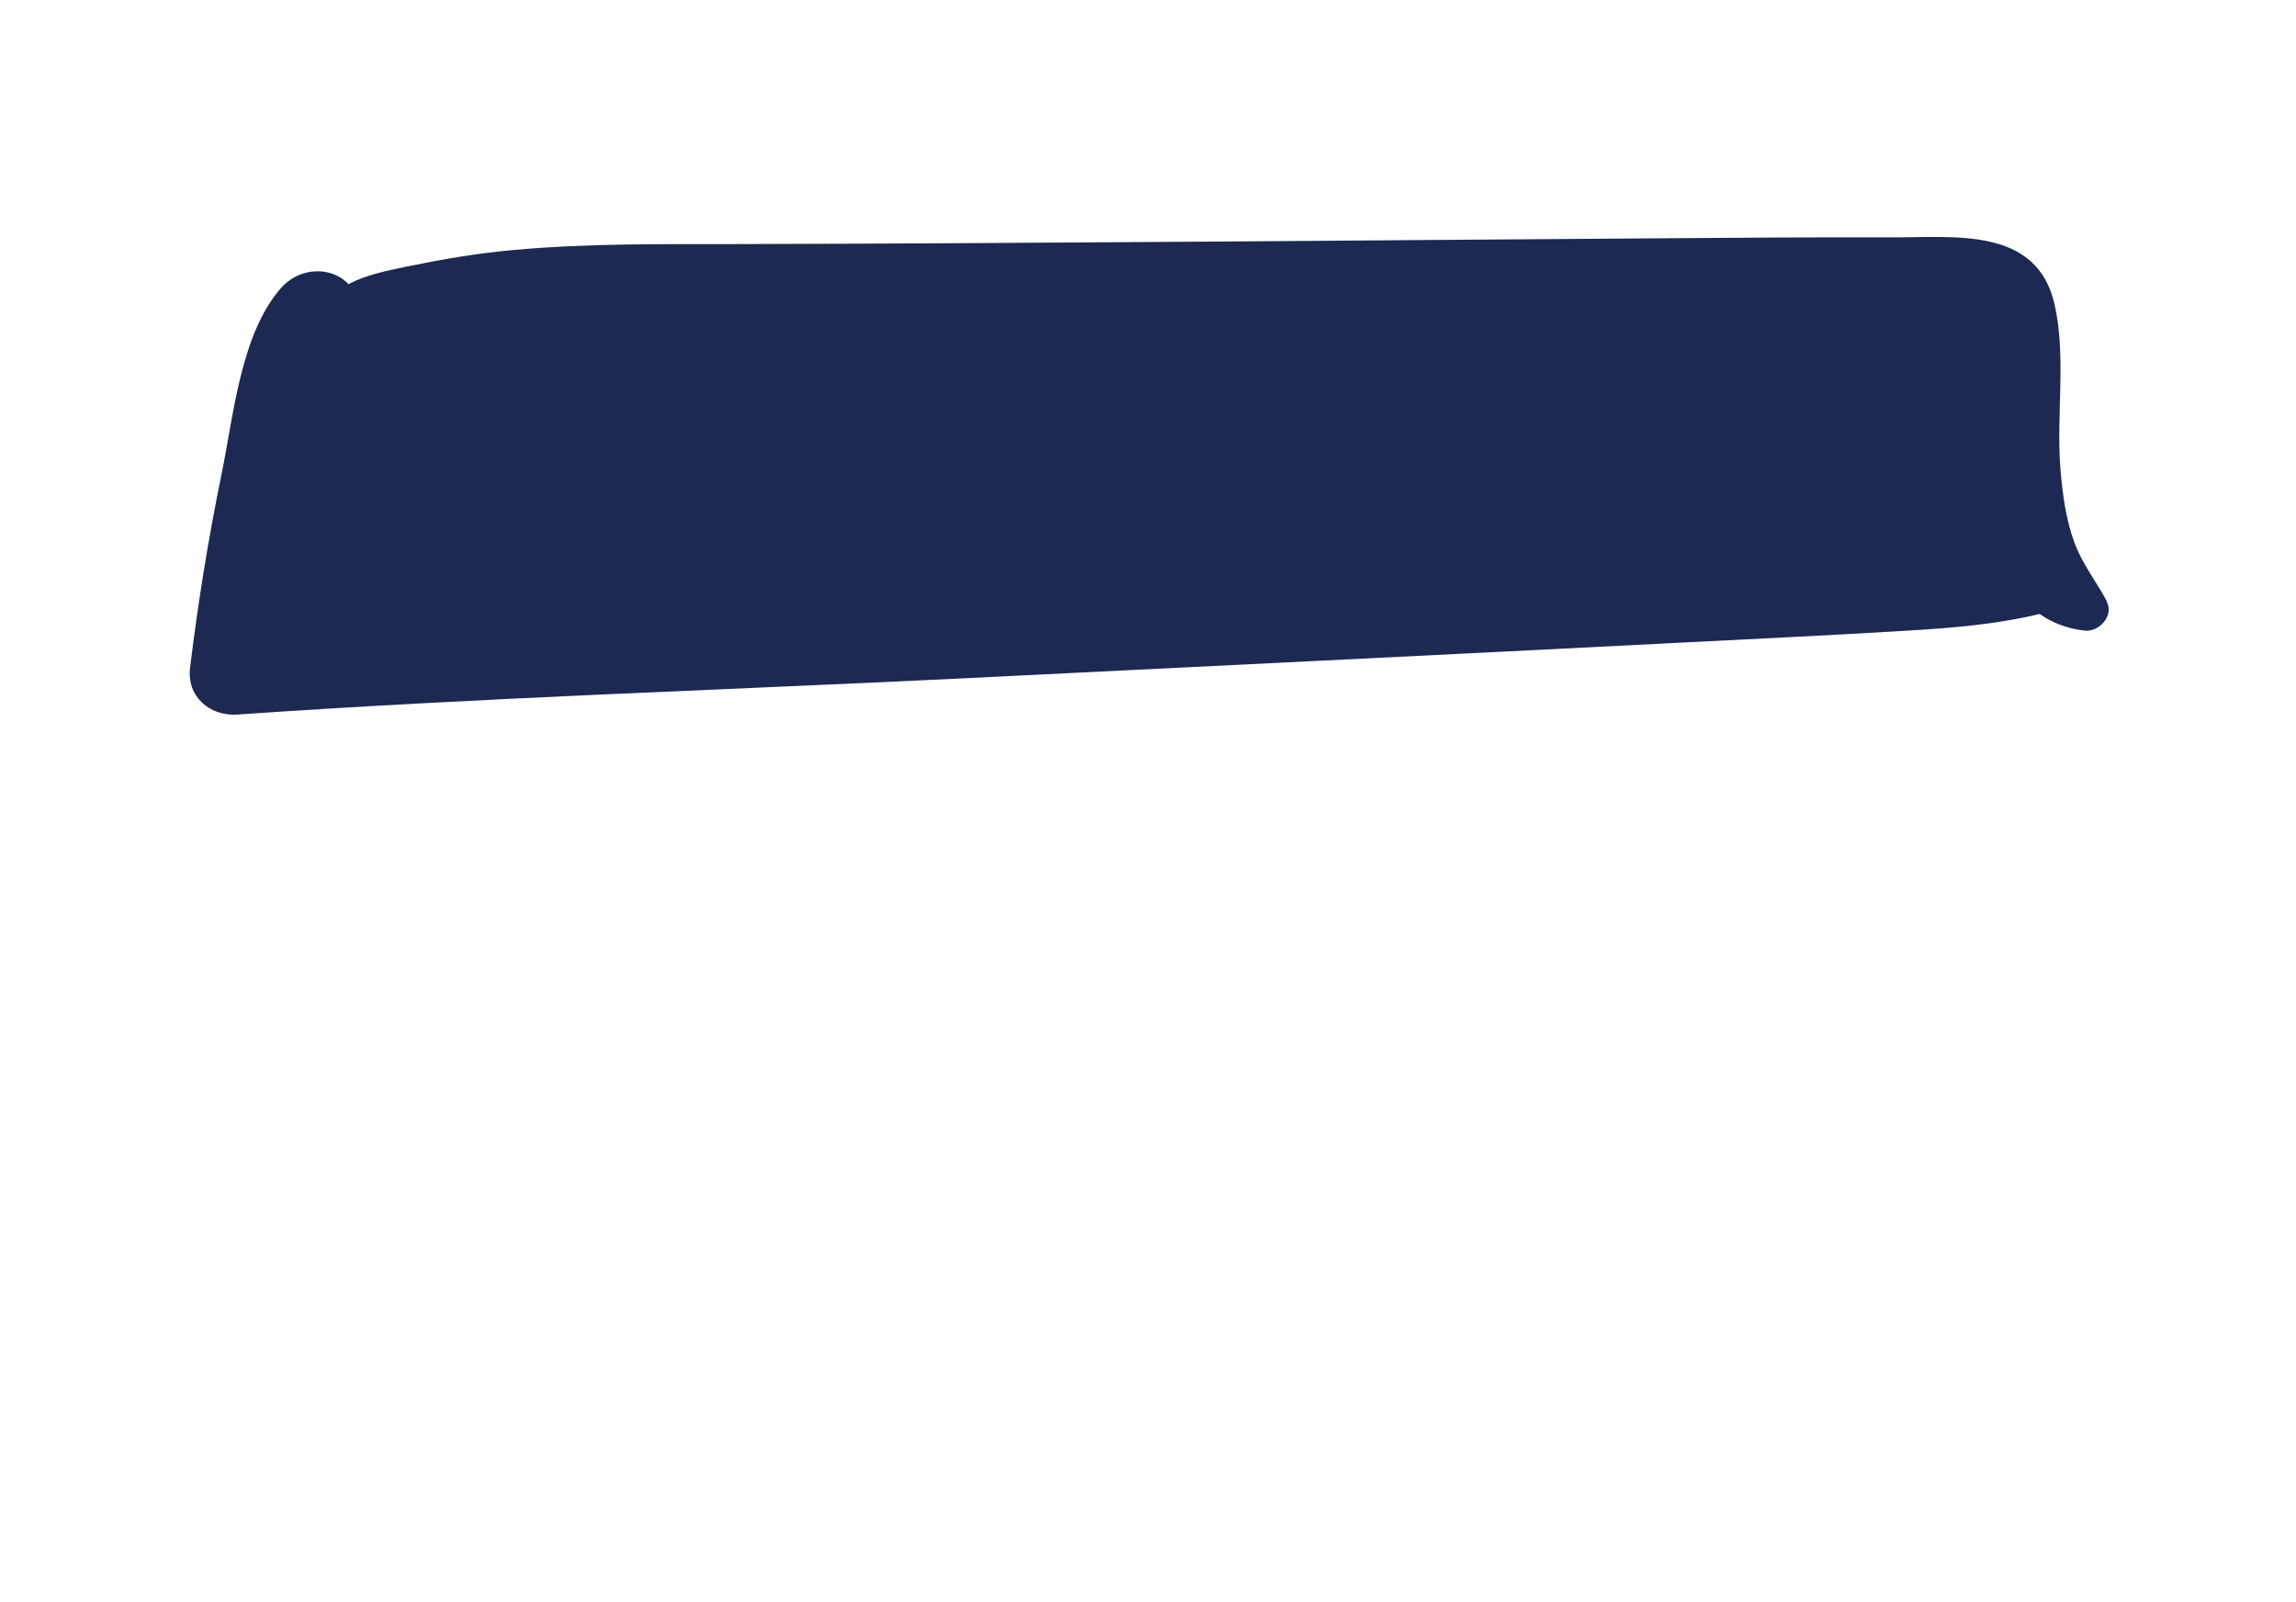
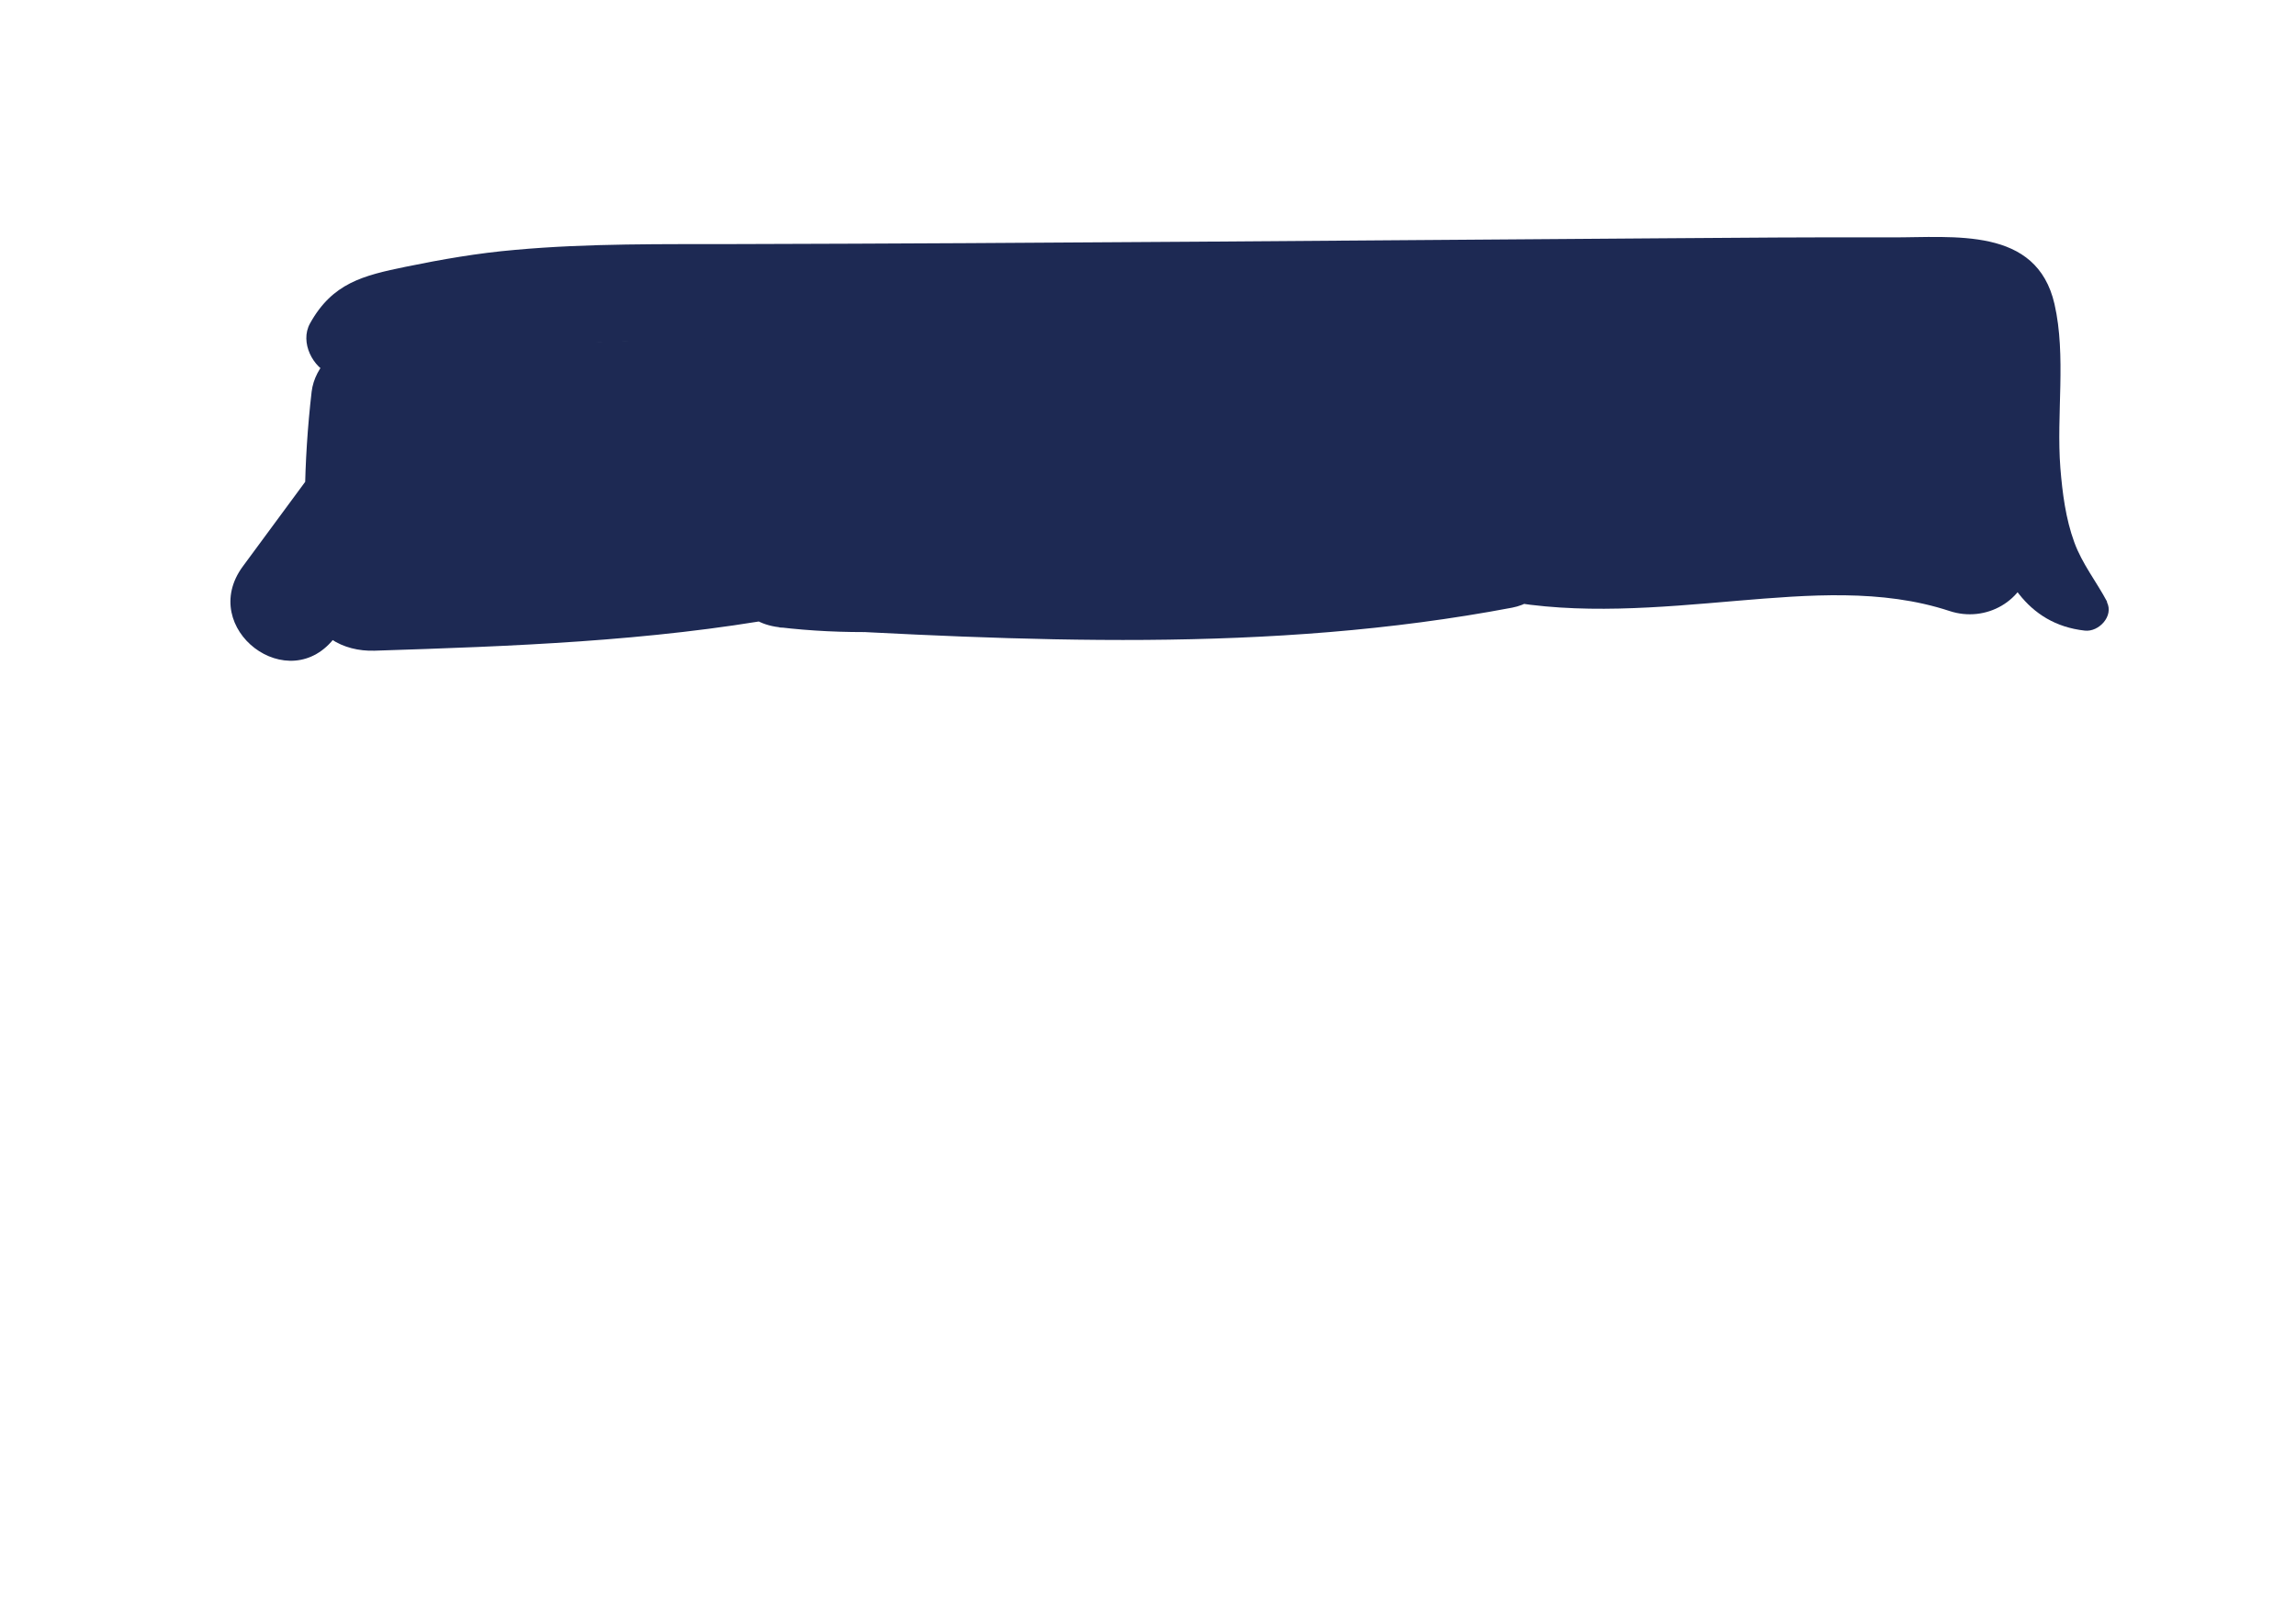
<svg xmlns="http://www.w3.org/2000/svg" width="43" height="30" viewBox="0 0 43 30" fill="none">
  <g id="Group 2522">
-     <path id="Vector" d="M38.971 11.128C36.988 10.631 34.758 10.931 32.717 10.995C30.466 11.059 28.212 11.12 25.961 11.184C21.396 11.314 16.832 11.445 12.265 11.579C9.666 11.65 7.064 11.77 4.467 11.791C4.691 12.085 4.921 12.379 5.145 12.673C5.361 11.502 5.617 10.339 5.927 9.183C6.216 8.112 6.867 6.863 6.727 5.762C6.633 5.023 5.73 4.859 5.26 5.396C4.507 6.256 4.373 7.789 4.152 8.866C3.904 10.069 3.708 11.284 3.56 12.501C3.493 13.044 3.928 13.413 4.444 13.38C8.946 13.067 13.465 12.924 17.971 12.705C22.522 12.479 27.073 12.259 31.622 12.026C32.872 11.962 34.123 11.903 35.375 11.829C36.589 11.76 37.807 11.687 38.968 11.267C39.023 11.246 39.031 11.15 38.969 11.138L38.971 11.128Z" fill="#1D2953" />
    <path id="Vector_2" d="M39.465 11.272C39.266 10.895 38.996 10.561 38.848 10.154C38.687 9.715 38.625 9.233 38.587 8.762C38.509 7.759 38.7 6.671 38.477 5.693C38.142 4.24 36.605 4.449 35.413 4.445C33.975 4.44 32.535 4.451 31.095 4.462C25.336 4.501 19.575 4.556 13.813 4.57C12.423 4.574 11.03 4.553 9.645 4.679C8.955 4.738 8.275 4.856 7.594 4.996C6.802 5.159 6.226 5.299 5.806 6.056C5.61 6.41 5.861 6.889 6.199 7.015C6.795 7.241 7.24 7.064 7.826 6.875C8.37 6.699 8.946 6.615 9.511 6.546C10.723 6.396 11.941 6.386 13.152 6.371C15.9 6.334 18.647 6.312 21.392 6.285L29.498 6.209C30.893 6.198 32.291 6.184 33.683 6.17C34.316 6.163 34.944 6.148 35.576 6.135C35.889 6.129 36.21 6.112 36.521 6.116C36.952 6.121 36.894 6.195 36.923 6.613C37.031 8.205 36.864 11.568 39.045 11.808C39.308 11.838 39.593 11.533 39.458 11.273L39.465 11.272Z" fill="#1D2953" />
    <path id="Vector_3" d="M6.3 11.92L8.941 8.34C9.278 7.883 9.274 7.105 8.762 6.79C8.155 6.415 7.537 6.246 6.806 6.359C6.33 6.434 5.893 6.849 5.836 7.337C5.685 8.643 5.668 9.953 5.786 11.253C5.844 11.897 6.428 12.203 7.014 12.184C9.583 12.101 12.157 12.011 14.701 11.554C15.244 11.456 15.675 10.991 15.675 10.437C15.673 9.847 15.283 9.484 14.73 9.359C12.354 8.823 9.945 8.428 7.51 8.183L7.194 10.386C8.927 10.501 10.628 10.173 12.331 9.813C13.942 9.474 15.572 9.131 17.203 9.35C18.608 9.539 18.923 7.345 17.519 7.146C14.197 6.681 10.839 6.482 7.467 6.544L7.435 8.742C11.551 8.594 15.664 8.449 19.784 8.304L19.531 6.11C16.658 6.245 13.792 6.549 10.942 7.018C10.053 7.164 9.552 8.475 10.379 9.006C13.685 11.123 17.674 11.189 21.538 11.11L21.57 8.912C19.37 9.359 17.142 9.813 14.91 9.546L14.594 11.749C19.148 12.002 23.768 12.241 28.321 11.378C29.328 11.186 29.747 9.569 28.63 9.248C25.302 8.292 21.93 7.329 18.416 7.204L18.384 9.403C22.065 9.168 25.747 8.934 29.428 8.7C30.026 8.66 30.468 7.995 30.404 7.437C30.331 6.799 29.777 6.475 29.176 6.506C25.633 6.682 22.117 6.239 18.632 5.807L18.6 8.005C20.41 7.913 22.221 7.821 24.027 7.726C25.513 7.648 27.114 7.443 28.53 7.939L28.839 5.809C27.252 6.246 25.677 6.732 24.118 7.275C23.253 7.575 23.26 8.677 23.831 9.184C25.825 10.962 28.585 10.283 30.998 10.834L31.03 8.636C30.073 8.77 29.114 8.908 28.157 9.042C26.851 9.228 26.94 11.015 28.125 11.241C29.569 11.515 31.07 11.375 32.538 11.249C33.868 11.138 35.245 11.023 36.512 11.441C37.187 11.664 37.923 11.261 38.041 10.524C38.286 9.025 38.287 7.493 38.031 6.015C37.936 5.462 37.421 4.947 36.803 5.083C34.17 5.677 31.526 5.324 28.919 4.965C27.635 4.789 27.242 6.595 28.329 7.103C30.709 8.211 33.329 8.688 35.919 9.147L35.95 6.948C33.582 7.285 31.218 7.353 28.855 7.156L28.539 9.36C30.809 9.463 33.082 9.462 35.359 9.373C35.958 9.352 36.397 8.656 36.334 8.11C36.26 7.466 35.708 7.155 35.106 7.179C33.019 7.259 30.933 7.244 28.851 7.153C27.441 7.091 27.109 9.237 28.535 9.357C31.078 9.571 33.654 9.5 36.196 9.137C37.493 8.955 37.428 7.152 36.228 6.938C33.816 6.512 31.412 6.063 29.193 5.031L28.603 7.169C31.383 7.552 34.243 7.911 37.052 7.275L35.824 6.343C36.048 7.655 36.059 8.959 35.841 10.287L37.37 9.37C34.446 8.403 31.394 9.596 28.428 9.033L28.396 11.231C29.353 11.097 30.313 10.959 31.269 10.825C31.815 10.746 32.245 10.247 32.243 9.708C32.244 9.115 31.851 8.755 31.299 8.63C29.334 8.181 26.796 8.83 25.197 7.403L24.91 9.312C26.289 8.831 27.676 8.389 29.082 8.001C29.57 7.868 29.978 7.555 30.053 7.024C30.122 6.55 29.846 6.03 29.391 5.872C27.724 5.286 25.957 5.423 24.203 5.512C22.248 5.614 20.296 5.711 18.341 5.813C17.053 5.877 17.104 7.861 18.309 8.011C21.994 8.464 25.681 8.884 29.422 8.694L29.169 6.501C25.487 6.735 21.806 6.969 18.124 7.204C16.876 7.281 16.839 9.357 18.092 9.402C21.421 9.517 24.599 10.405 27.753 11.309L28.062 9.179C23.689 10.009 19.279 9.782 14.903 9.541C13.491 9.46 13.167 11.573 14.587 11.744C17.005 12.034 19.427 11.585 21.812 11.098C22.354 10.988 22.784 10.545 22.786 9.981C22.783 9.486 22.404 8.894 21.841 8.903C18.451 8.973 14.664 9.088 11.744 7.219L11.181 9.207C14.032 8.739 16.898 8.434 19.77 8.299C20.369 8.273 20.81 7.589 20.746 7.037C20.671 6.386 20.121 6.088 19.518 6.106C15.402 6.254 11.289 6.399 7.169 6.544C5.924 6.589 5.877 8.765 7.138 8.743C10.51 8.681 13.867 8.88 17.189 9.346L17.506 7.142C14.115 6.687 10.867 8.404 7.497 8.178C6.083 8.085 5.761 10.239 7.181 10.382C9.616 10.628 12.024 11.023 14.401 11.558L14.433 9.359C11.885 9.814 9.314 9.907 6.746 9.99L7.974 10.921C7.874 9.805 7.889 8.696 8.016 7.571L7.046 8.549C7.164 8.531 7.266 8.506 7.368 8.573L7.19 7.023L4.549 10.604C3.688 11.767 5.421 13.086 6.284 11.919L6.3 11.92Z" fill="#1D2953" />
  </g>
</svg>